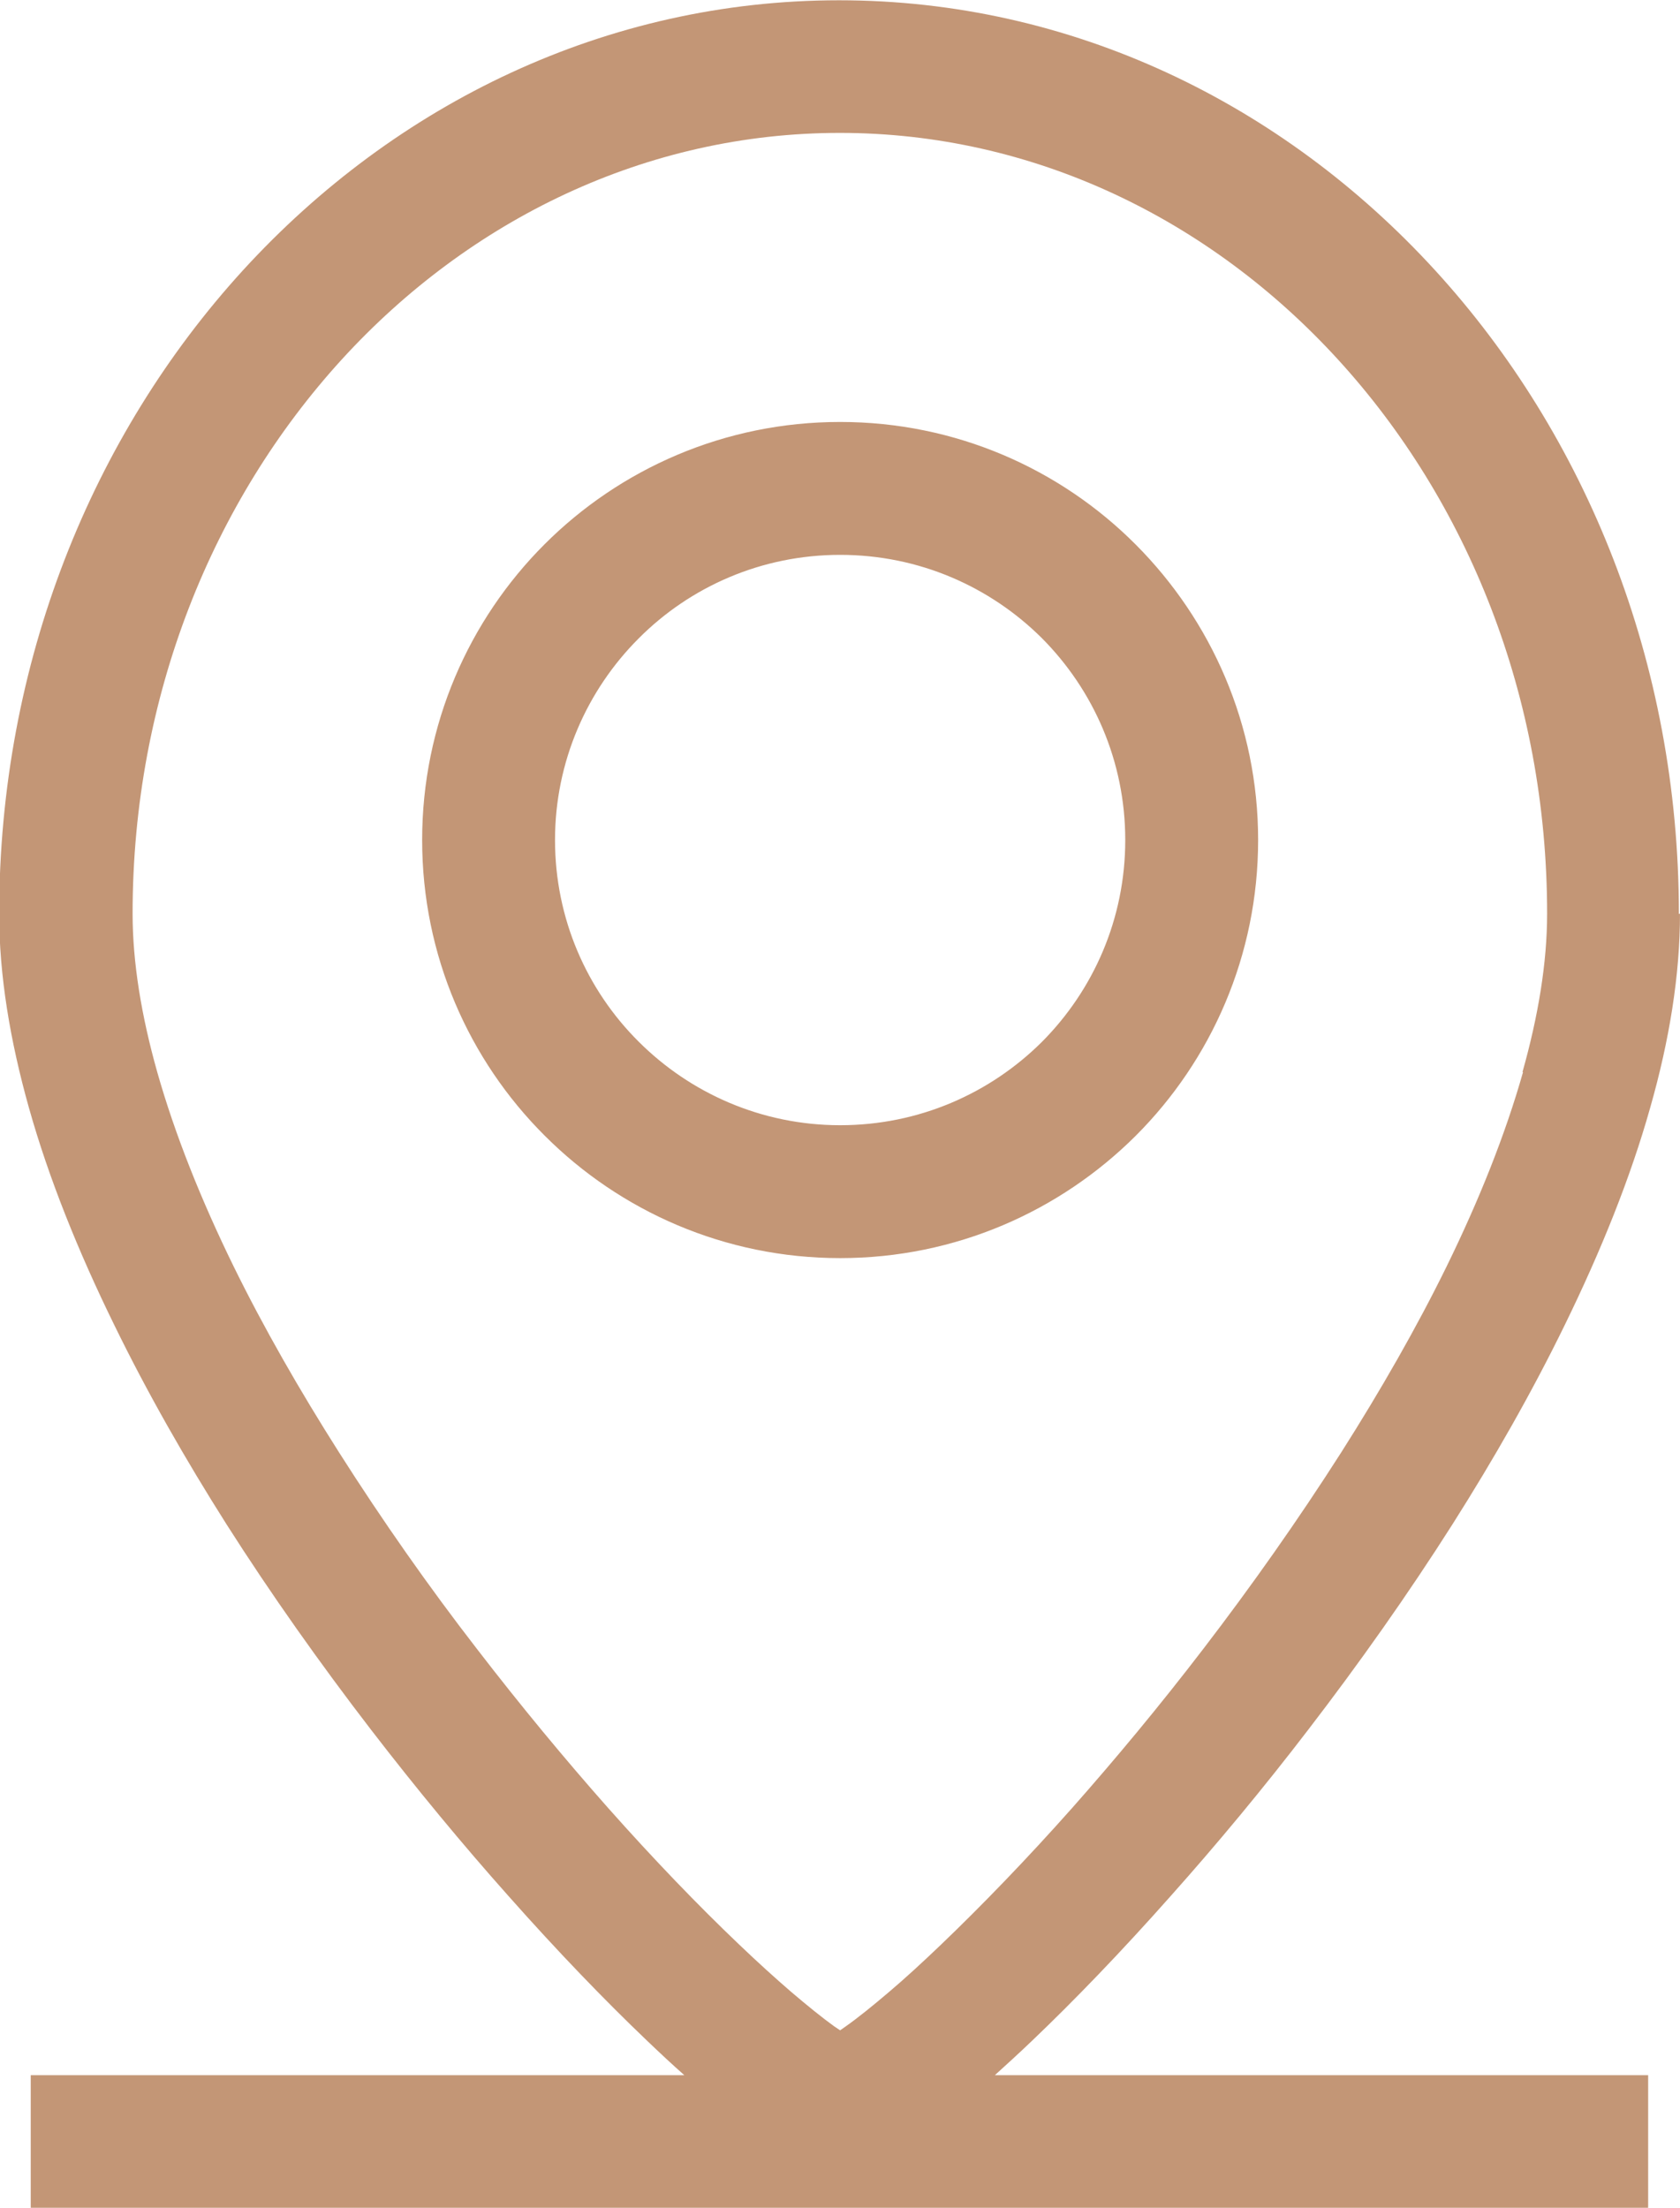
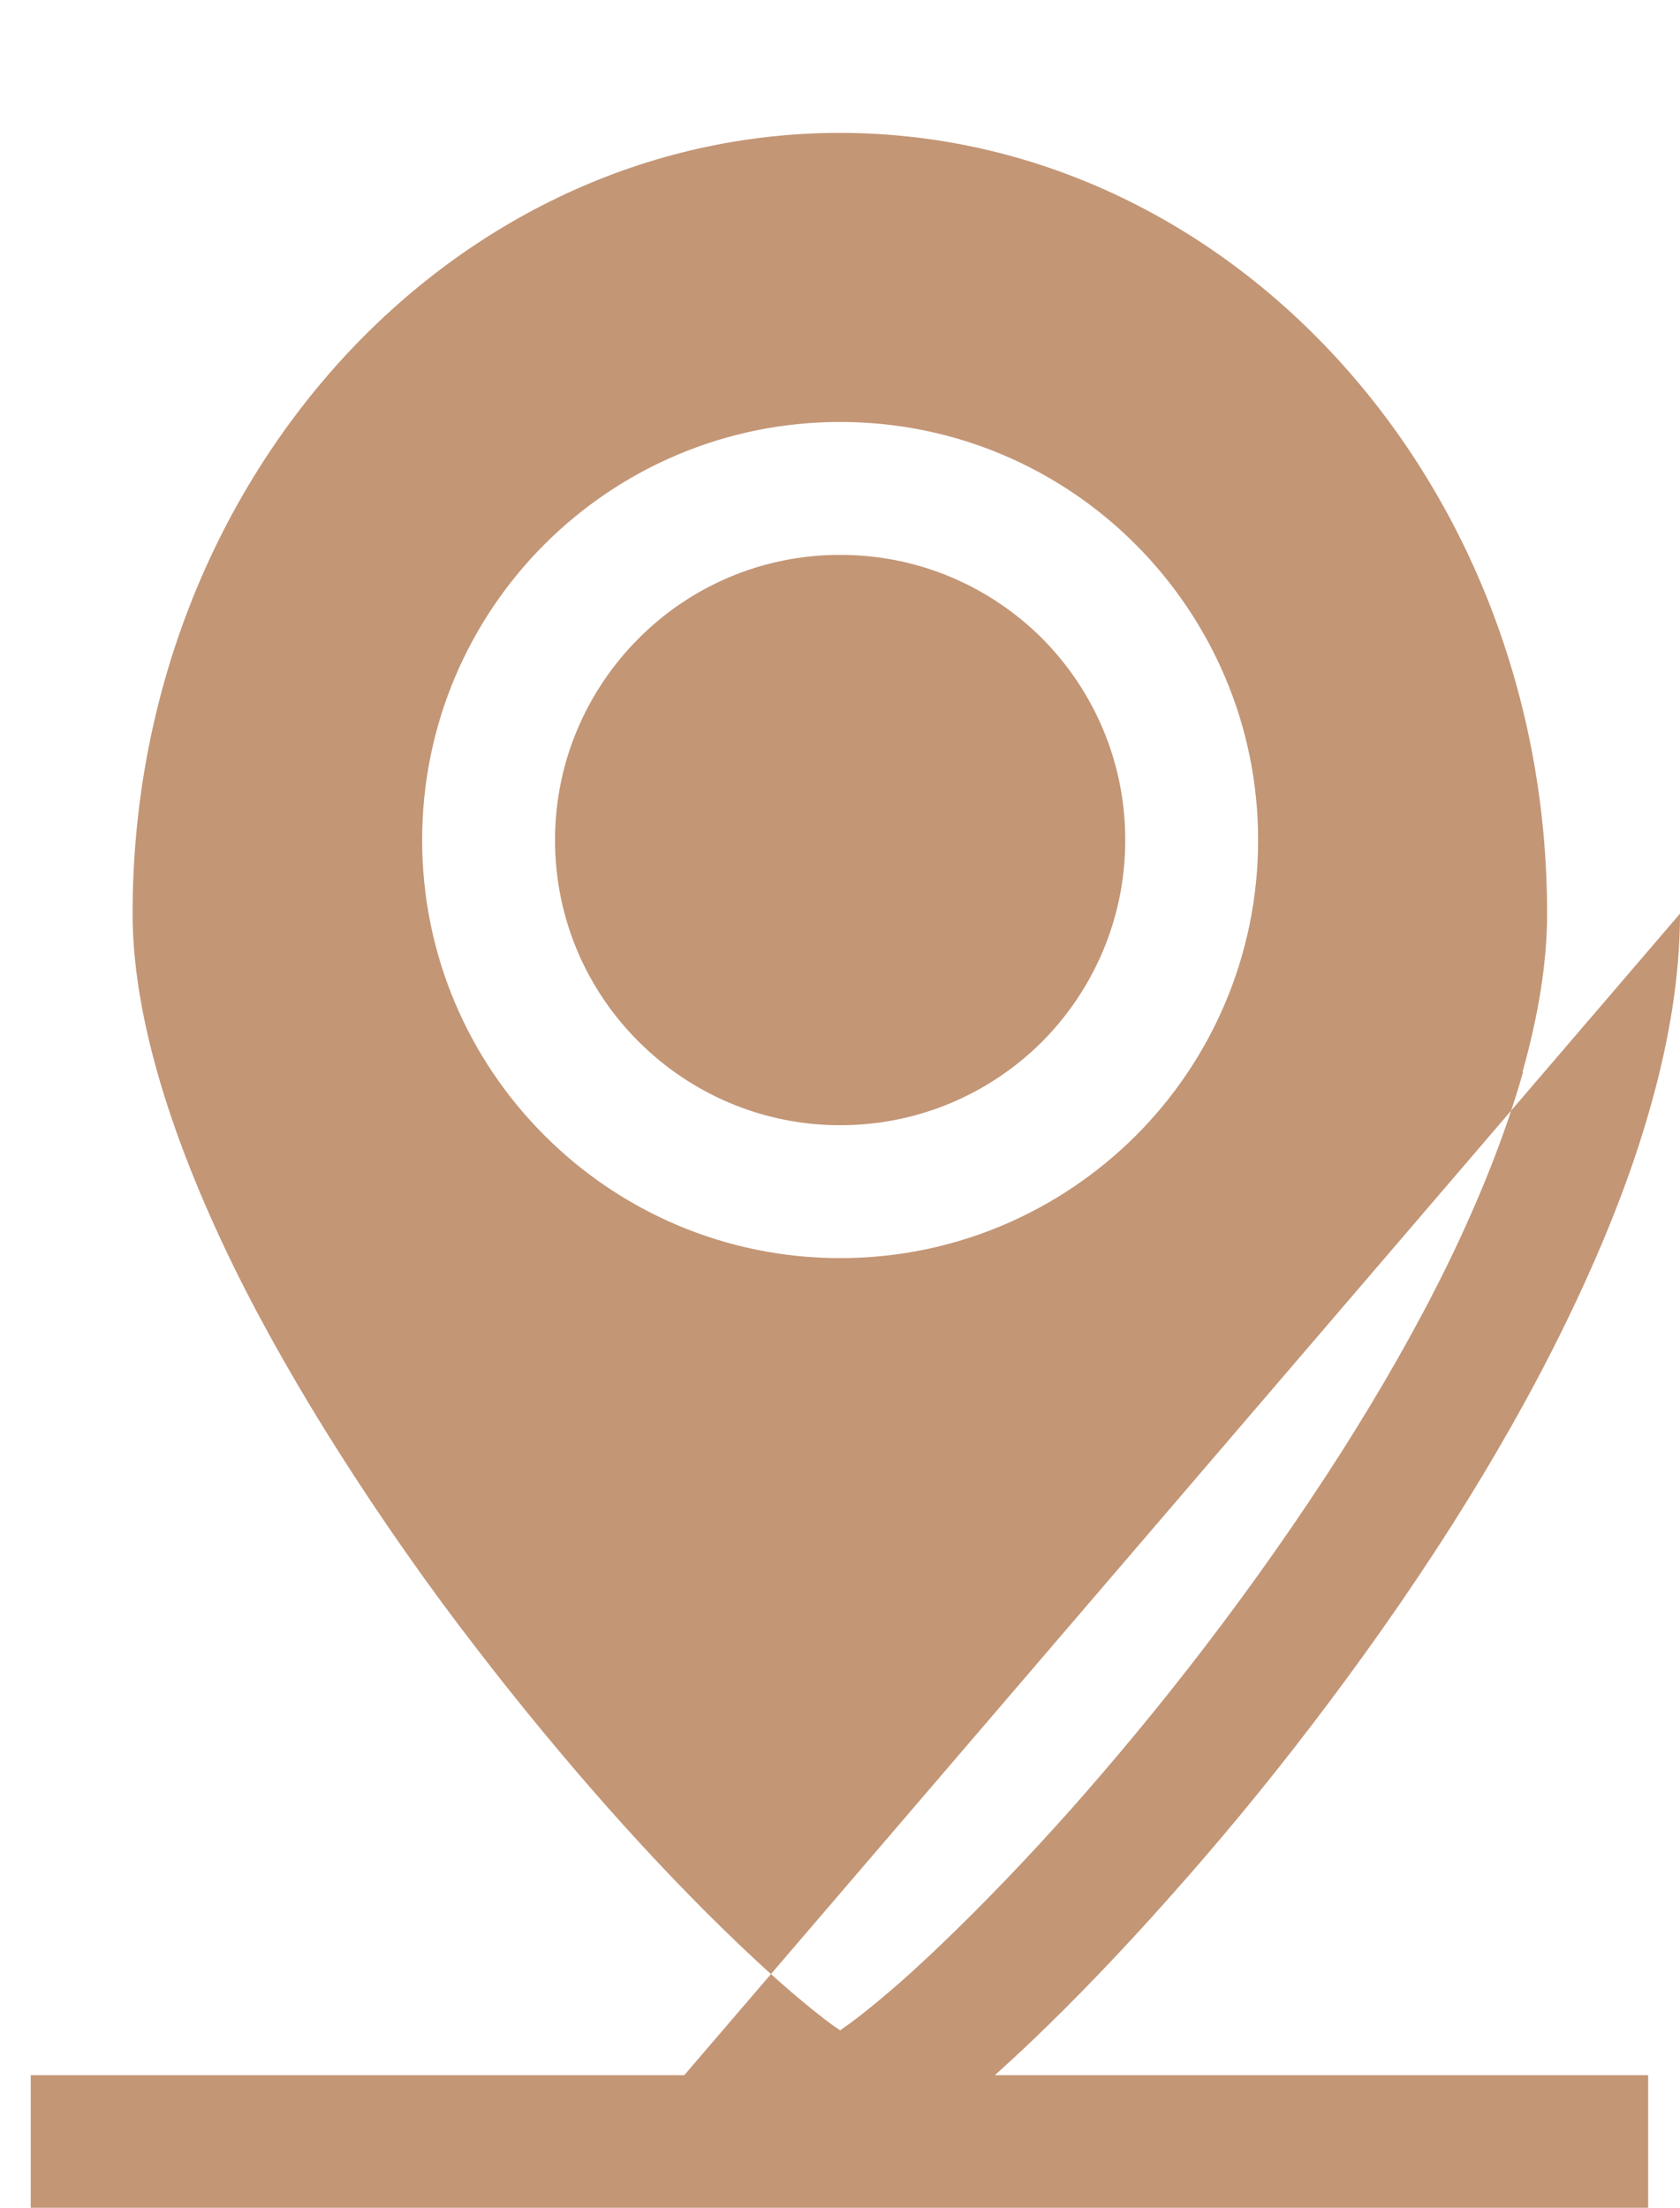
<svg xmlns="http://www.w3.org/2000/svg" xml:space="preserve" width="6.321mm" height="8.305mm" style="shape-rendering:geometricPrecision; text-rendering:geometricPrecision; image-rendering:optimizeQuality; fill-rule:evenodd; clip-rule:evenodd" viewBox="0 0 60.69 79.74">
  <defs>
    <style type="text/css">  .fil0 {fill:#C39676;fill-rule:nonzero}  </style>
  </defs>
  <g id="Слой_x0020_1">
-     <path class="fil0" d="M60.69 33c0,2.21 -0.38,4.57 -1.08,7.02 -0.71,2.52 -1.77,5.15 -3.08,7.83 -1.2,2.46 -2.58,4.87 -4.05,7.19 -1.62,2.55 -3.39,5.05 -5.21,7.42 -1.63,2.13 -3.32,4.16 -4.97,6.01 -1.79,2.02 -3.5,3.79 -5.02,5.24 -0.46,0.44 -0.91,0.85 -1.34,1.24l23.6 0 0 4.8 -58.43 0 0 -4.8 23.61 0c-0.43,-0.38 -0.88,-0.8 -1.34,-1.24 -1.52,-1.45 -3.23,-3.22 -5.02,-5.24 -1.64,-1.84 -3.32,-3.87 -4.96,-6 -1.83,-2.38 -3.61,-4.89 -5.22,-7.42 -1.47,-2.32 -2.85,-4.73 -4.05,-7.19 -1.31,-2.67 -2.37,-5.31 -3.08,-7.83 -0.69,-2.45 -1.08,-4.81 -1.08,-7.02 0,-9.09 3.37,-17.29 8.8,-23.24 5.52,-6.04 13.15,-9.76 21.54,-9.76 8.39,0 16.02,3.72 21.54,9.76 5.43,5.94 8.8,14.14 8.8,23.24zm-5.69 5.72c0.57,-2.02 0.89,-3.95 0.89,-5.72 0,-7.86 -2.89,-14.91 -7.55,-20.01 -4.63,-5.07 -11.01,-8.19 -18,-8.19 -6.99,0 -13.37,3.12 -18,8.19 -4.65,5.1 -7.55,12.15 -7.55,20.01 0,1.77 0.32,3.7 0.89,5.72 0.64,2.26 1.59,4.63 2.76,7.02 1.08,2.2 2.38,4.47 3.81,6.72 1.57,2.47 3.25,4.86 4.96,7.07 1.6,2.08 3.21,4.02 4.75,5.76 1.66,1.87 3.27,3.54 4.74,4.94 0.68,0.65 1.31,1.22 1.89,1.72 0.6,0.51 1.12,0.93 1.55,1.24l0.21 0.14 0.2 -0.14c0.44,-0.31 0.96,-0.73 1.56,-1.24 0.58,-0.49 1.21,-1.07 1.89,-1.72 1.46,-1.4 3.08,-3.07 4.74,-4.94 1.53,-1.73 3.14,-3.66 4.74,-5.75 1.71,-2.23 3.4,-4.62 4.97,-7.08 1.43,-2.25 2.73,-4.52 3.81,-6.72 1.17,-2.39 2.12,-4.76 2.76,-7.02zm-14.35 -8.38c0,-2.85 -1.15,-5.42 -3.01,-7.29 -1.87,-1.86 -4.44,-3.01 -7.29,-3.01 -2.84,0 -5.42,1.15 -7.28,3.02 -1.86,1.86 -3.02,4.44 -3.02,7.28 0,2.84 1.15,5.42 3.02,7.28 1.86,1.86 4.44,3.02 7.28,3.02 2.85,0 5.42,-1.15 7.29,-3.01 1.86,-1.87 3.01,-4.44 3.01,-7.29zm0.38 -10.67c2.73,2.74 4.42,6.51 4.42,10.67 0,4.17 -1.69,7.95 -4.42,10.68 -2.74,2.73 -6.51,4.42 -10.68,4.42 -4.16,0 -7.94,-1.69 -10.67,-4.42 -2.74,-2.73 -4.43,-6.51 -4.43,-10.68 0,-4.17 1.69,-7.95 4.42,-10.68 2.73,-2.73 6.51,-4.42 10.68,-4.42 4.17,0 7.95,1.69 10.68,4.43z" />
+     <path class="fil0" d="M60.69 33c0,2.21 -0.38,4.57 -1.08,7.02 -0.71,2.52 -1.77,5.15 -3.08,7.83 -1.2,2.46 -2.58,4.87 -4.05,7.19 -1.62,2.55 -3.39,5.05 -5.21,7.42 -1.63,2.13 -3.32,4.16 -4.97,6.01 -1.79,2.02 -3.5,3.79 -5.02,5.24 -0.46,0.44 -0.91,0.85 -1.34,1.24l23.6 0 0 4.8 -58.43 0 0 -4.8 23.61 0zm-5.69 5.72c0.57,-2.02 0.89,-3.95 0.89,-5.72 0,-7.86 -2.89,-14.91 -7.55,-20.01 -4.63,-5.07 -11.01,-8.19 -18,-8.19 -6.99,0 -13.37,3.12 -18,8.19 -4.65,5.1 -7.55,12.15 -7.55,20.01 0,1.77 0.32,3.7 0.89,5.72 0.64,2.26 1.59,4.63 2.76,7.02 1.08,2.2 2.38,4.47 3.81,6.72 1.57,2.47 3.25,4.86 4.96,7.07 1.6,2.08 3.21,4.02 4.75,5.76 1.66,1.87 3.27,3.54 4.74,4.94 0.68,0.65 1.31,1.22 1.89,1.72 0.6,0.51 1.12,0.93 1.55,1.24l0.21 0.14 0.2 -0.14c0.44,-0.31 0.96,-0.73 1.56,-1.24 0.58,-0.49 1.21,-1.07 1.89,-1.72 1.46,-1.4 3.08,-3.07 4.74,-4.94 1.53,-1.73 3.14,-3.66 4.74,-5.75 1.71,-2.23 3.4,-4.62 4.97,-7.08 1.43,-2.25 2.73,-4.52 3.81,-6.72 1.17,-2.39 2.12,-4.76 2.76,-7.02zm-14.35 -8.38c0,-2.85 -1.15,-5.42 -3.01,-7.29 -1.87,-1.86 -4.44,-3.01 -7.29,-3.01 -2.84,0 -5.42,1.15 -7.28,3.02 -1.86,1.86 -3.02,4.44 -3.02,7.28 0,2.84 1.15,5.42 3.02,7.28 1.86,1.86 4.44,3.02 7.28,3.02 2.85,0 5.42,-1.15 7.29,-3.01 1.86,-1.87 3.01,-4.44 3.01,-7.29zm0.38 -10.67c2.73,2.74 4.42,6.51 4.42,10.67 0,4.17 -1.69,7.95 -4.42,10.68 -2.74,2.73 -6.51,4.42 -10.68,4.42 -4.16,0 -7.94,-1.69 -10.67,-4.42 -2.74,-2.73 -4.43,-6.51 -4.43,-10.68 0,-4.17 1.69,-7.95 4.42,-10.68 2.73,-2.73 6.51,-4.42 10.68,-4.42 4.17,0 7.95,1.69 10.68,4.43z" />
  </g>
</svg>